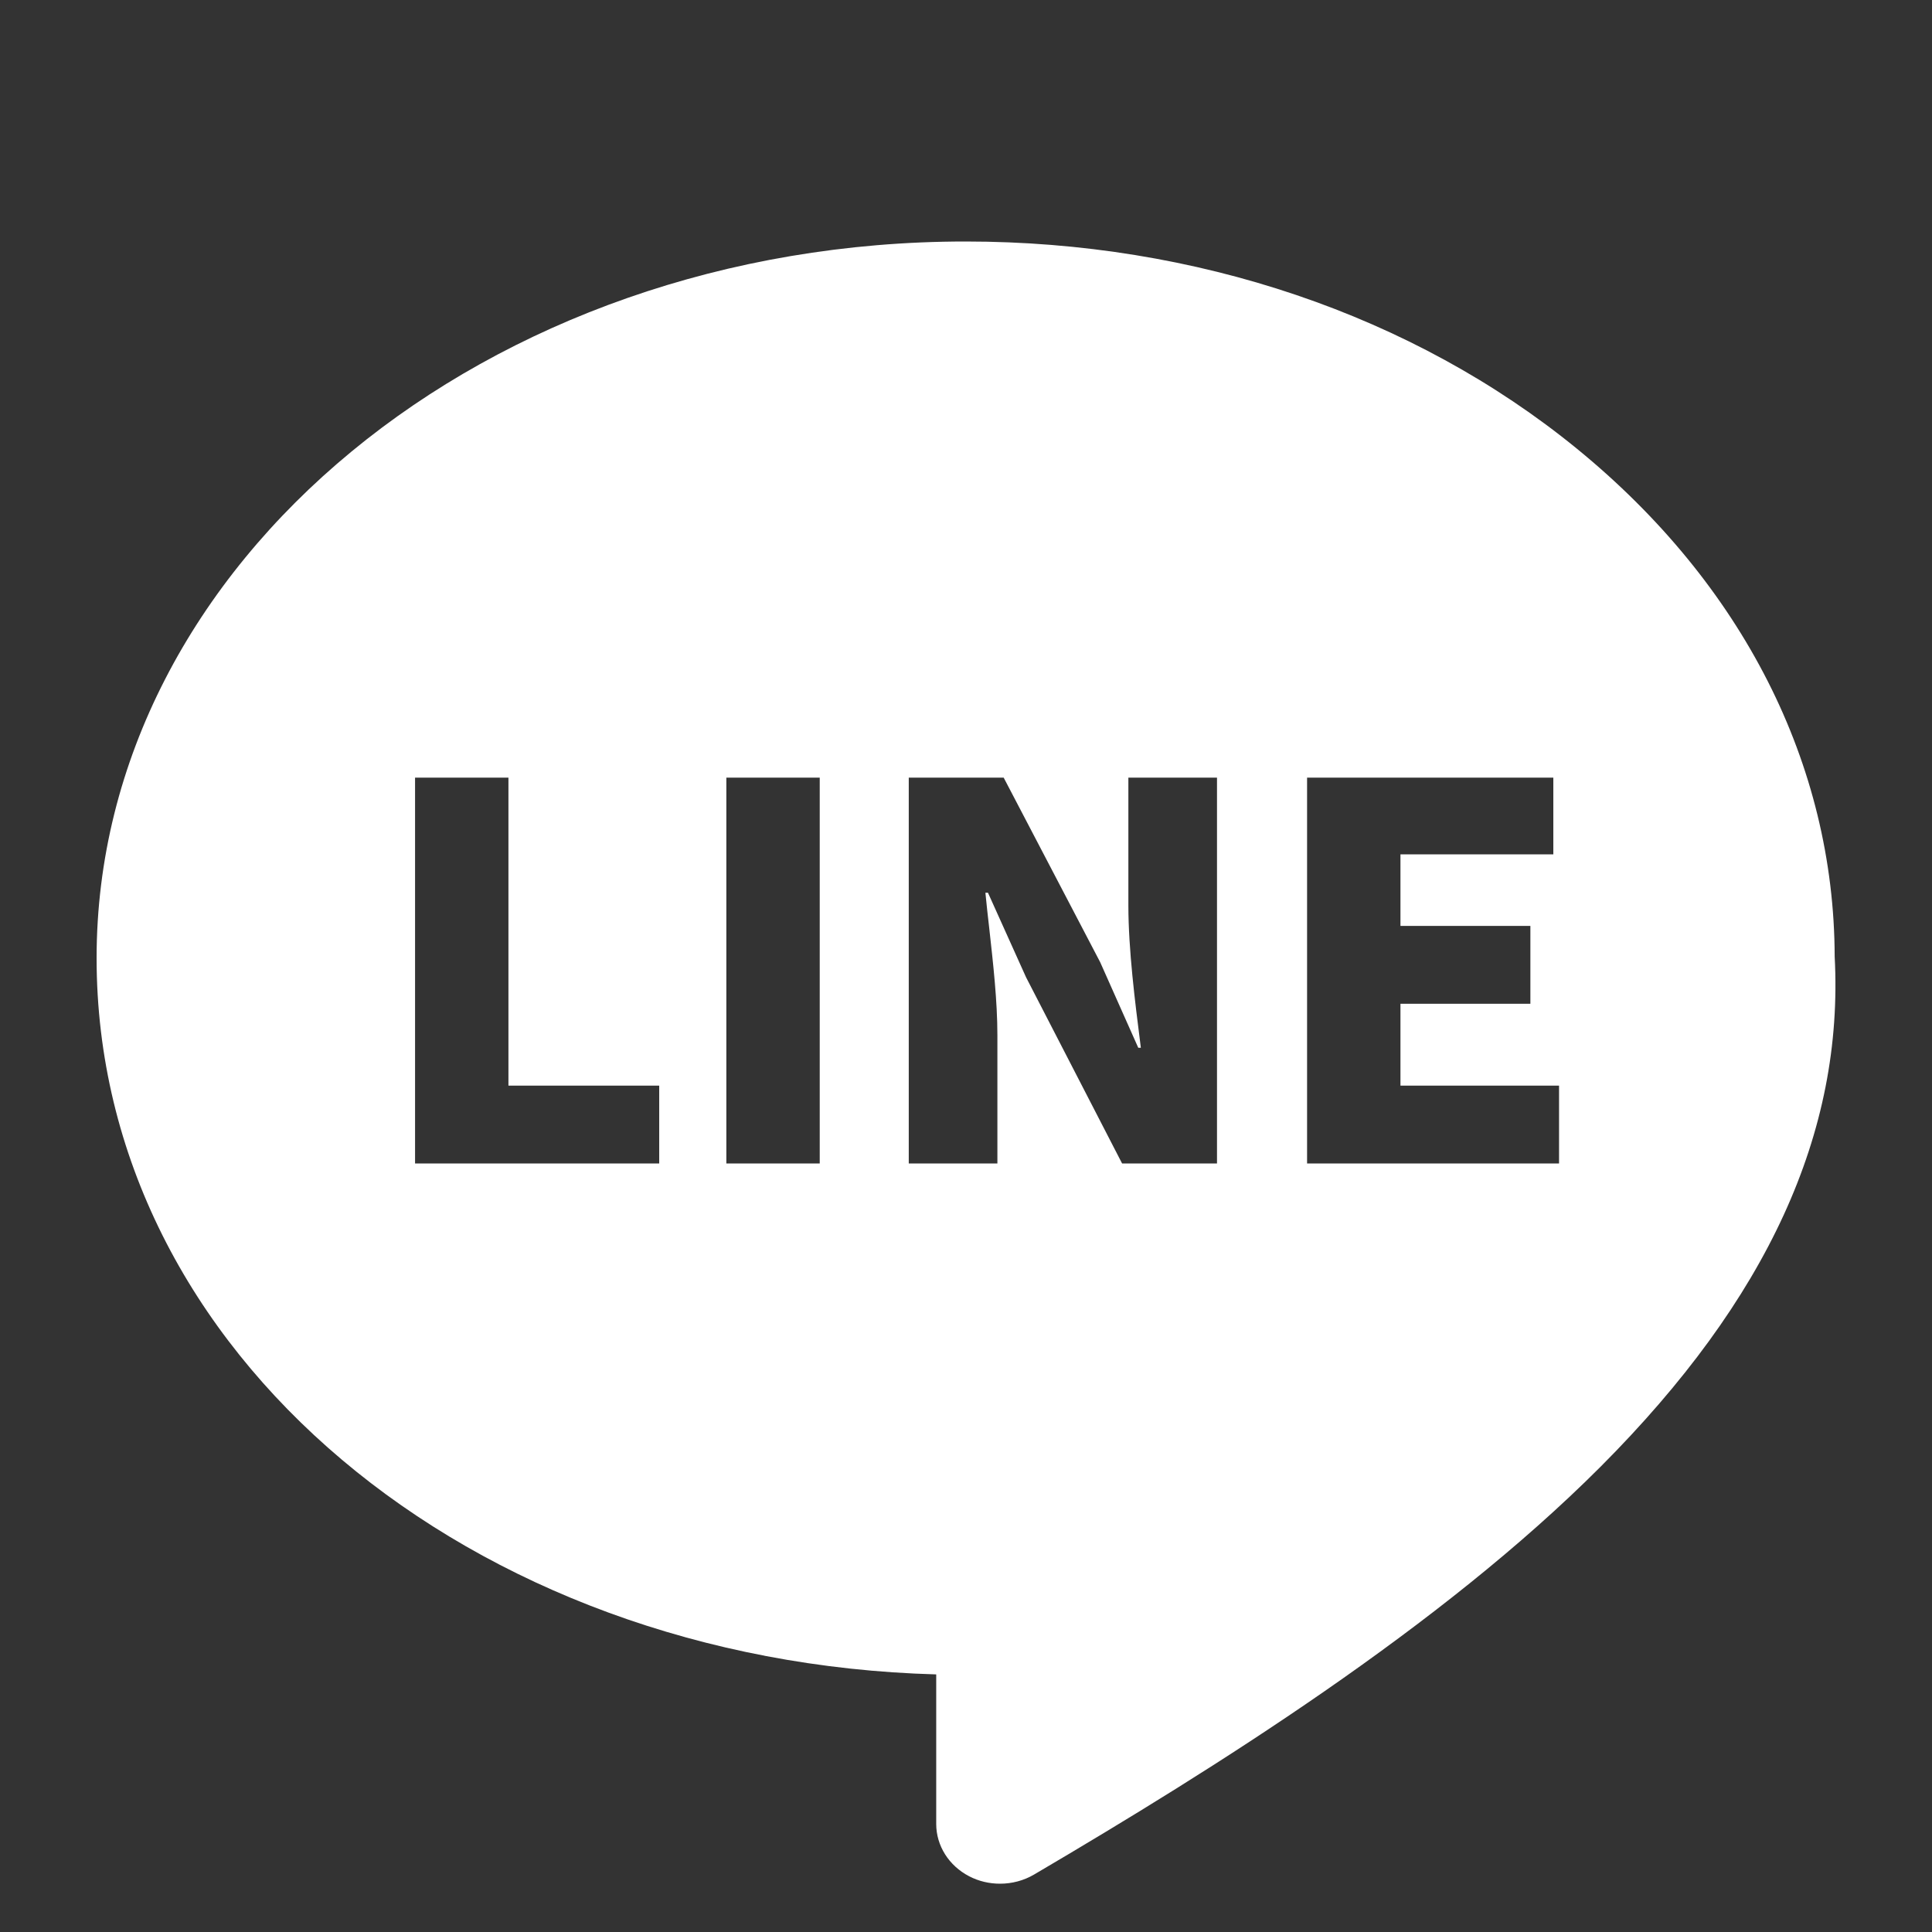
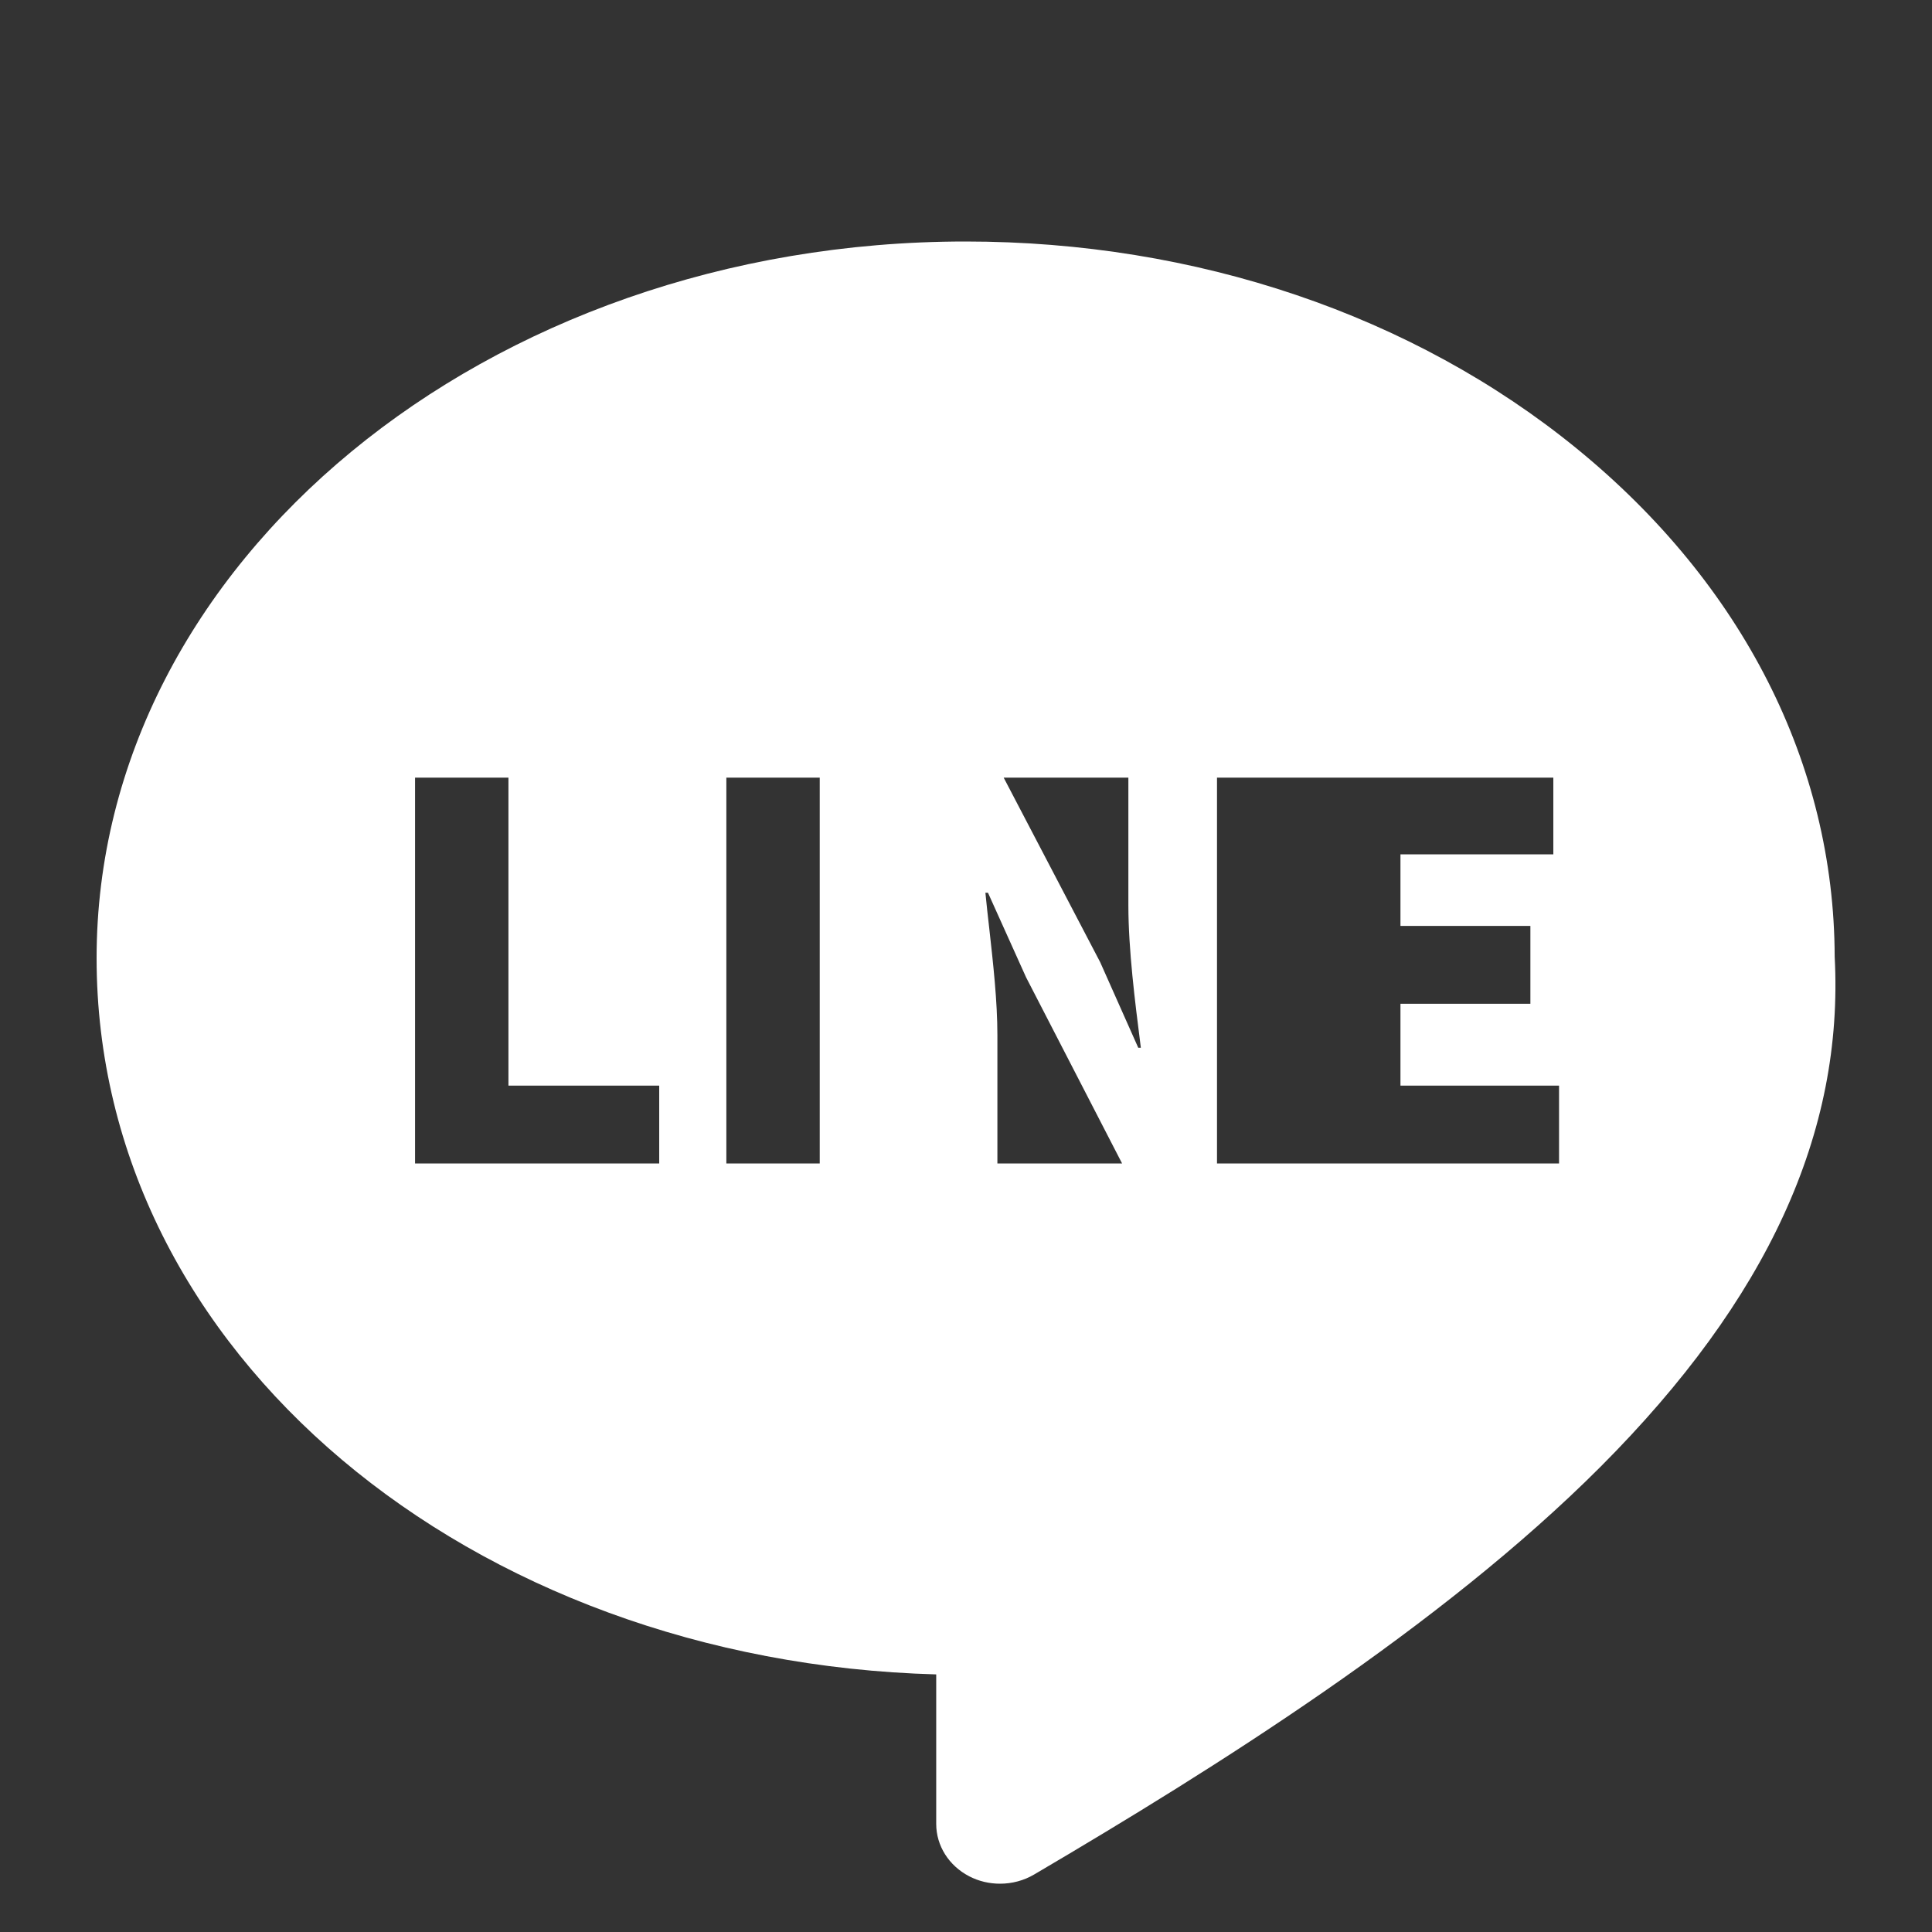
<svg xmlns="http://www.w3.org/2000/svg" width="24" height="24" viewBox="0 0 24 24" fill="none">
  <rect x="0" y="0" width="24" height="24" fill="#333333" stroke="none" />
-   <path fill-rule="evenodd" clip-rule="evenodd" d="M19.589 5.574C21.648 7.255 22.785 9.494 22.791 11.883C22.907 14.069 21.957 16.141 19.885 18.218C17.896 20.211 15.079 21.973 12.846 23.286C12.717 23.362 12.57 23.4 12.423 23.4C12.291 23.4 12.159 23.37 12.04 23.308C11.787 23.177 11.63 22.928 11.63 22.658V20.8C5.846 20.64 1.2 16.812 1.2 11.902C1.2 6.993 6.043 3 11.995 3C14.857 3 17.555 3.914 19.589 5.574ZM5.156 14.453V9.66H6.316V13.486H8.189V14.453H5.156ZM9.023 9.66V14.453H10.183V9.66H9.023ZM11.289 14.453V9.66H12.468L13.667 11.953L14.14 13.016H14.172L14.165 12.959C14.101 12.456 14.017 11.797 14.017 11.245V9.66H15.118V14.453H13.939L12.746 12.14L12.273 11.09H12.241C12.255 11.231 12.271 11.38 12.289 11.534C12.337 11.965 12.39 12.434 12.39 12.861V14.453H11.289ZM16.237 14.453V9.66H19.296V10.613H17.397V11.502H19.011V12.469H17.397V13.486H19.367V14.453H16.237Z" fill="white" />
+   <path fill-rule="evenodd" clip-rule="evenodd" d="M19.589 5.574C21.648 7.255 22.785 9.494 22.791 11.883C22.907 14.069 21.957 16.141 19.885 18.218C17.896 20.211 15.079 21.973 12.846 23.286C12.717 23.362 12.57 23.4 12.423 23.4C12.291 23.4 12.159 23.37 12.04 23.308C11.787 23.177 11.63 22.928 11.63 22.658V20.8C5.846 20.64 1.2 16.812 1.2 11.902C1.2 6.993 6.043 3 11.995 3C14.857 3 17.555 3.914 19.589 5.574ZM5.156 14.453V9.66H6.316V13.486H8.189V14.453H5.156ZM9.023 9.66V14.453H10.183V9.66H9.023ZM11.289 14.453V9.66H12.468L13.667 11.953L14.14 13.016H14.172L14.165 12.959C14.101 12.456 14.017 11.797 14.017 11.245V9.66H15.118V14.453H13.939L12.746 12.14L12.273 11.09H12.241C12.255 11.231 12.271 11.38 12.289 11.534C12.337 11.965 12.39 12.434 12.39 12.861V14.453H11.289ZV9.66H19.296V10.613H17.397V11.502H19.011V12.469H17.397V13.486H19.367V14.453H16.237Z" fill="white" />
</svg>